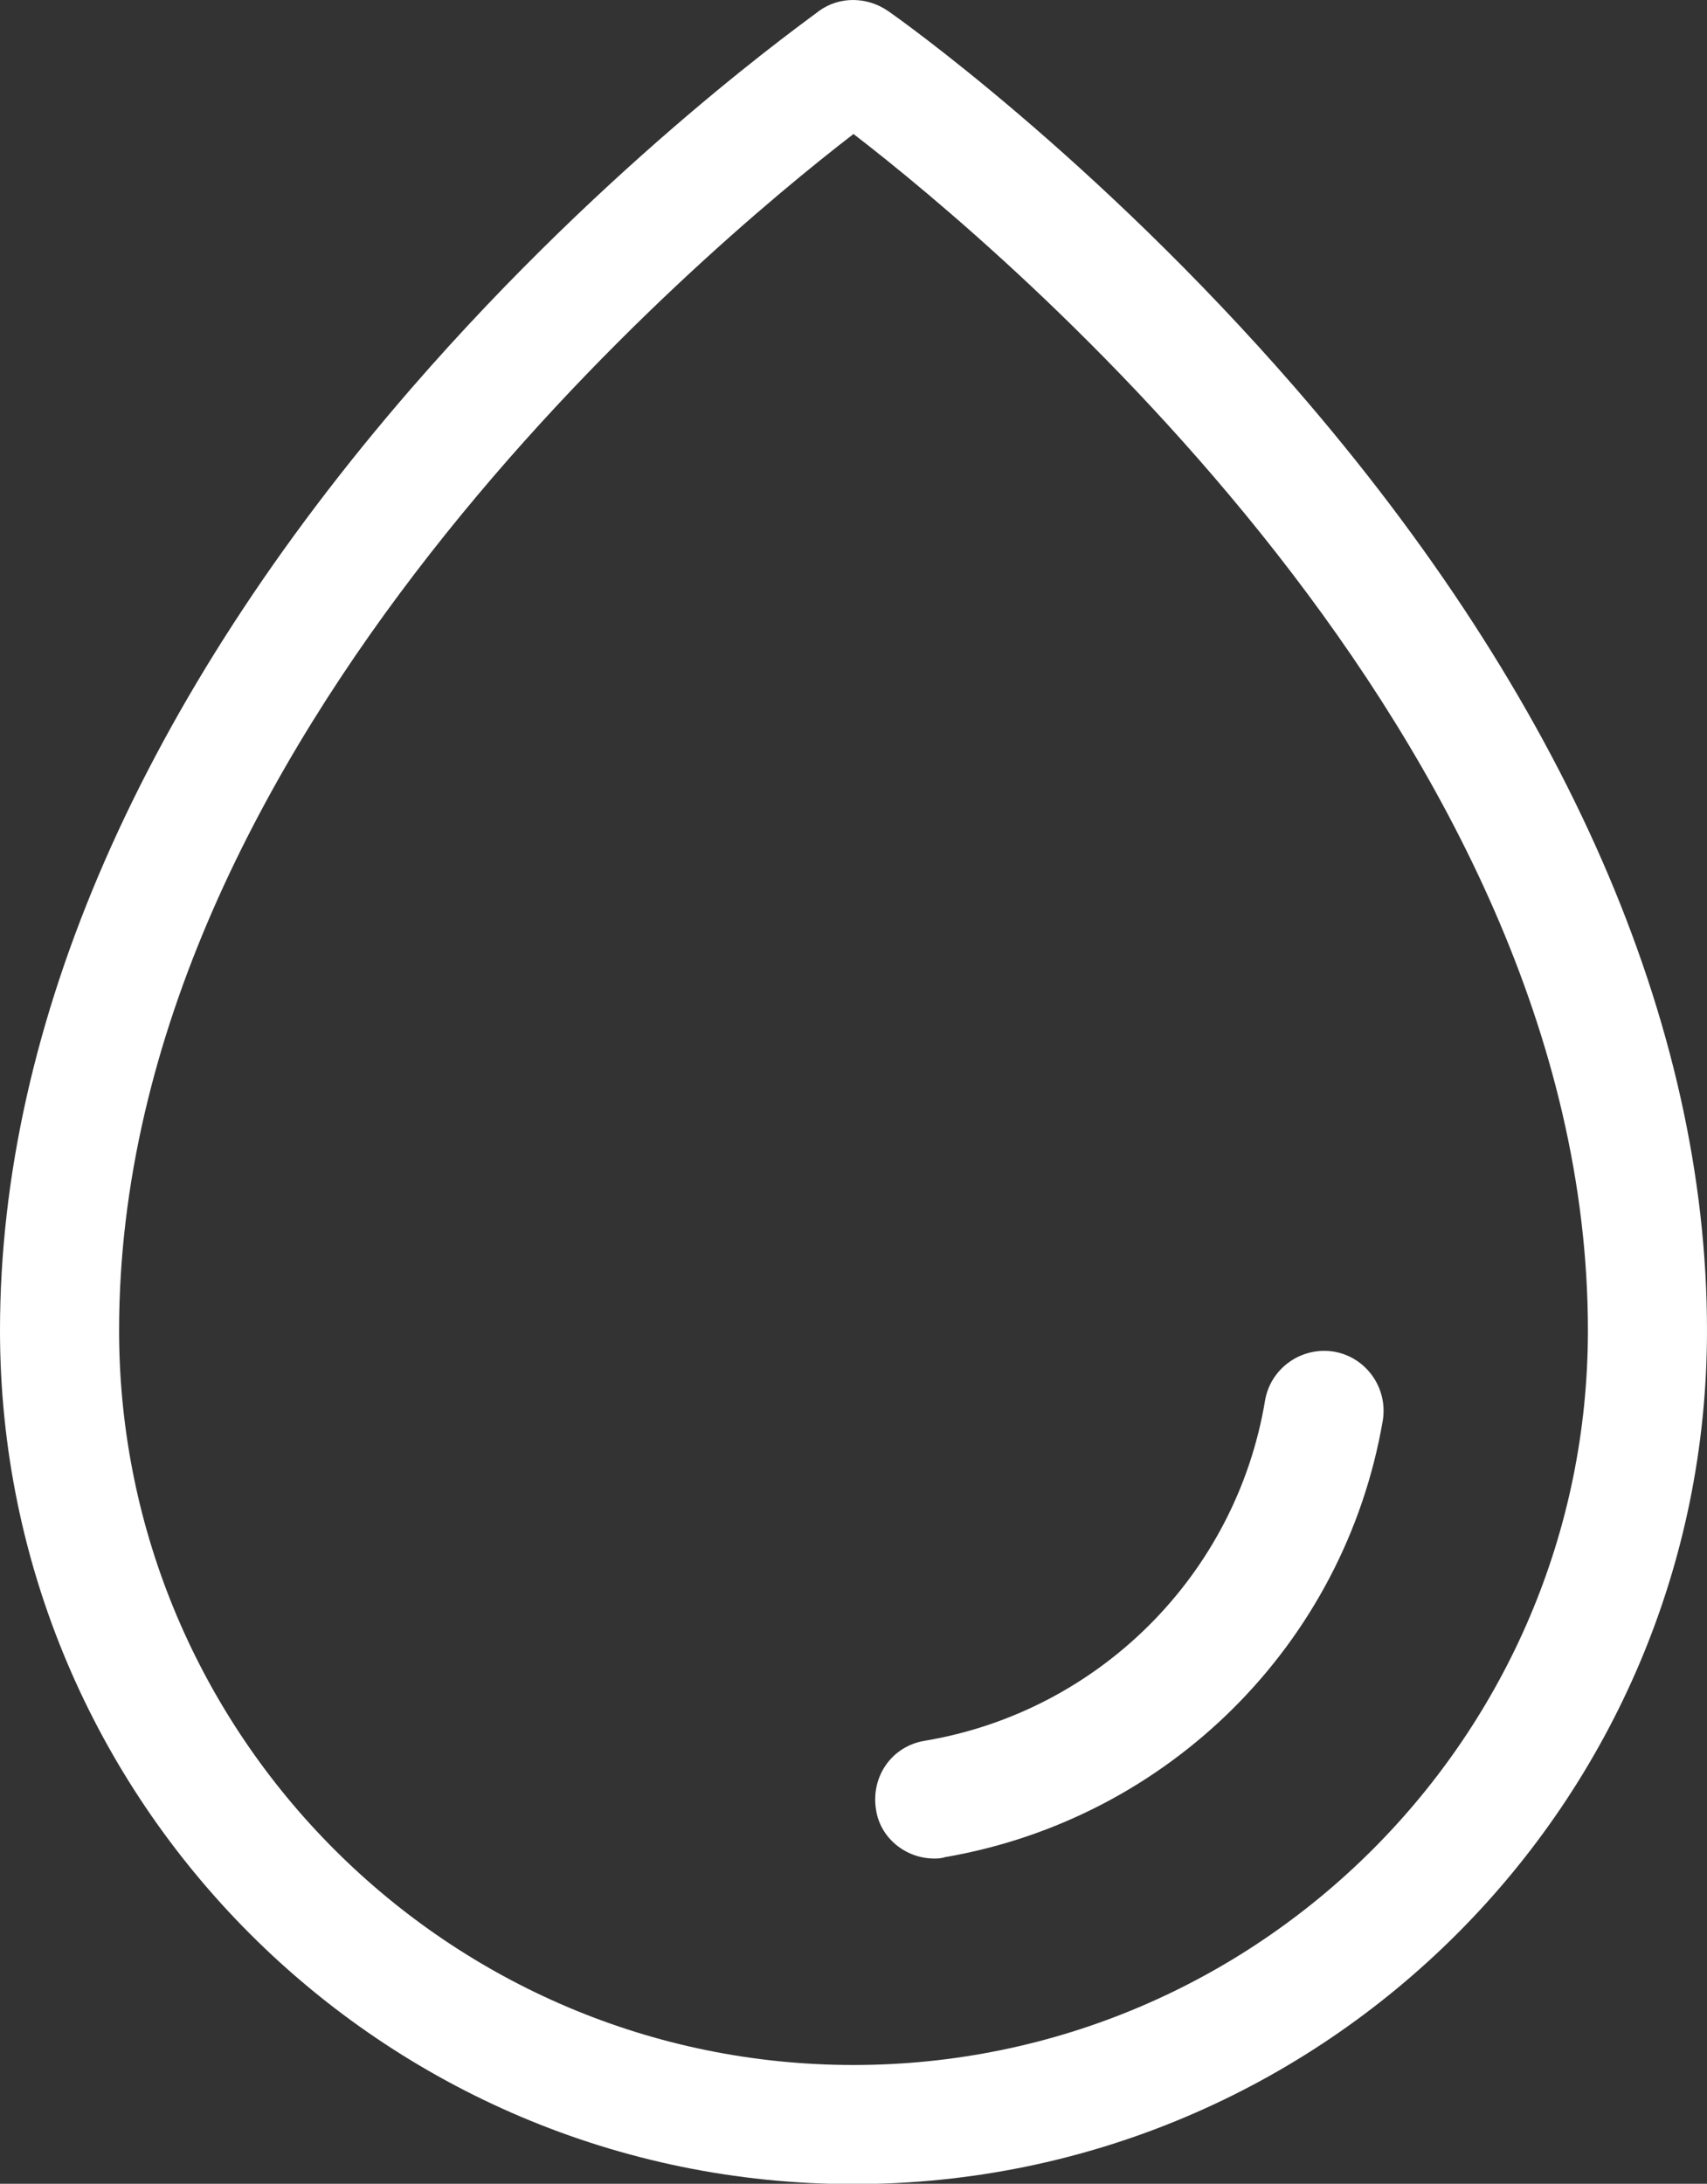
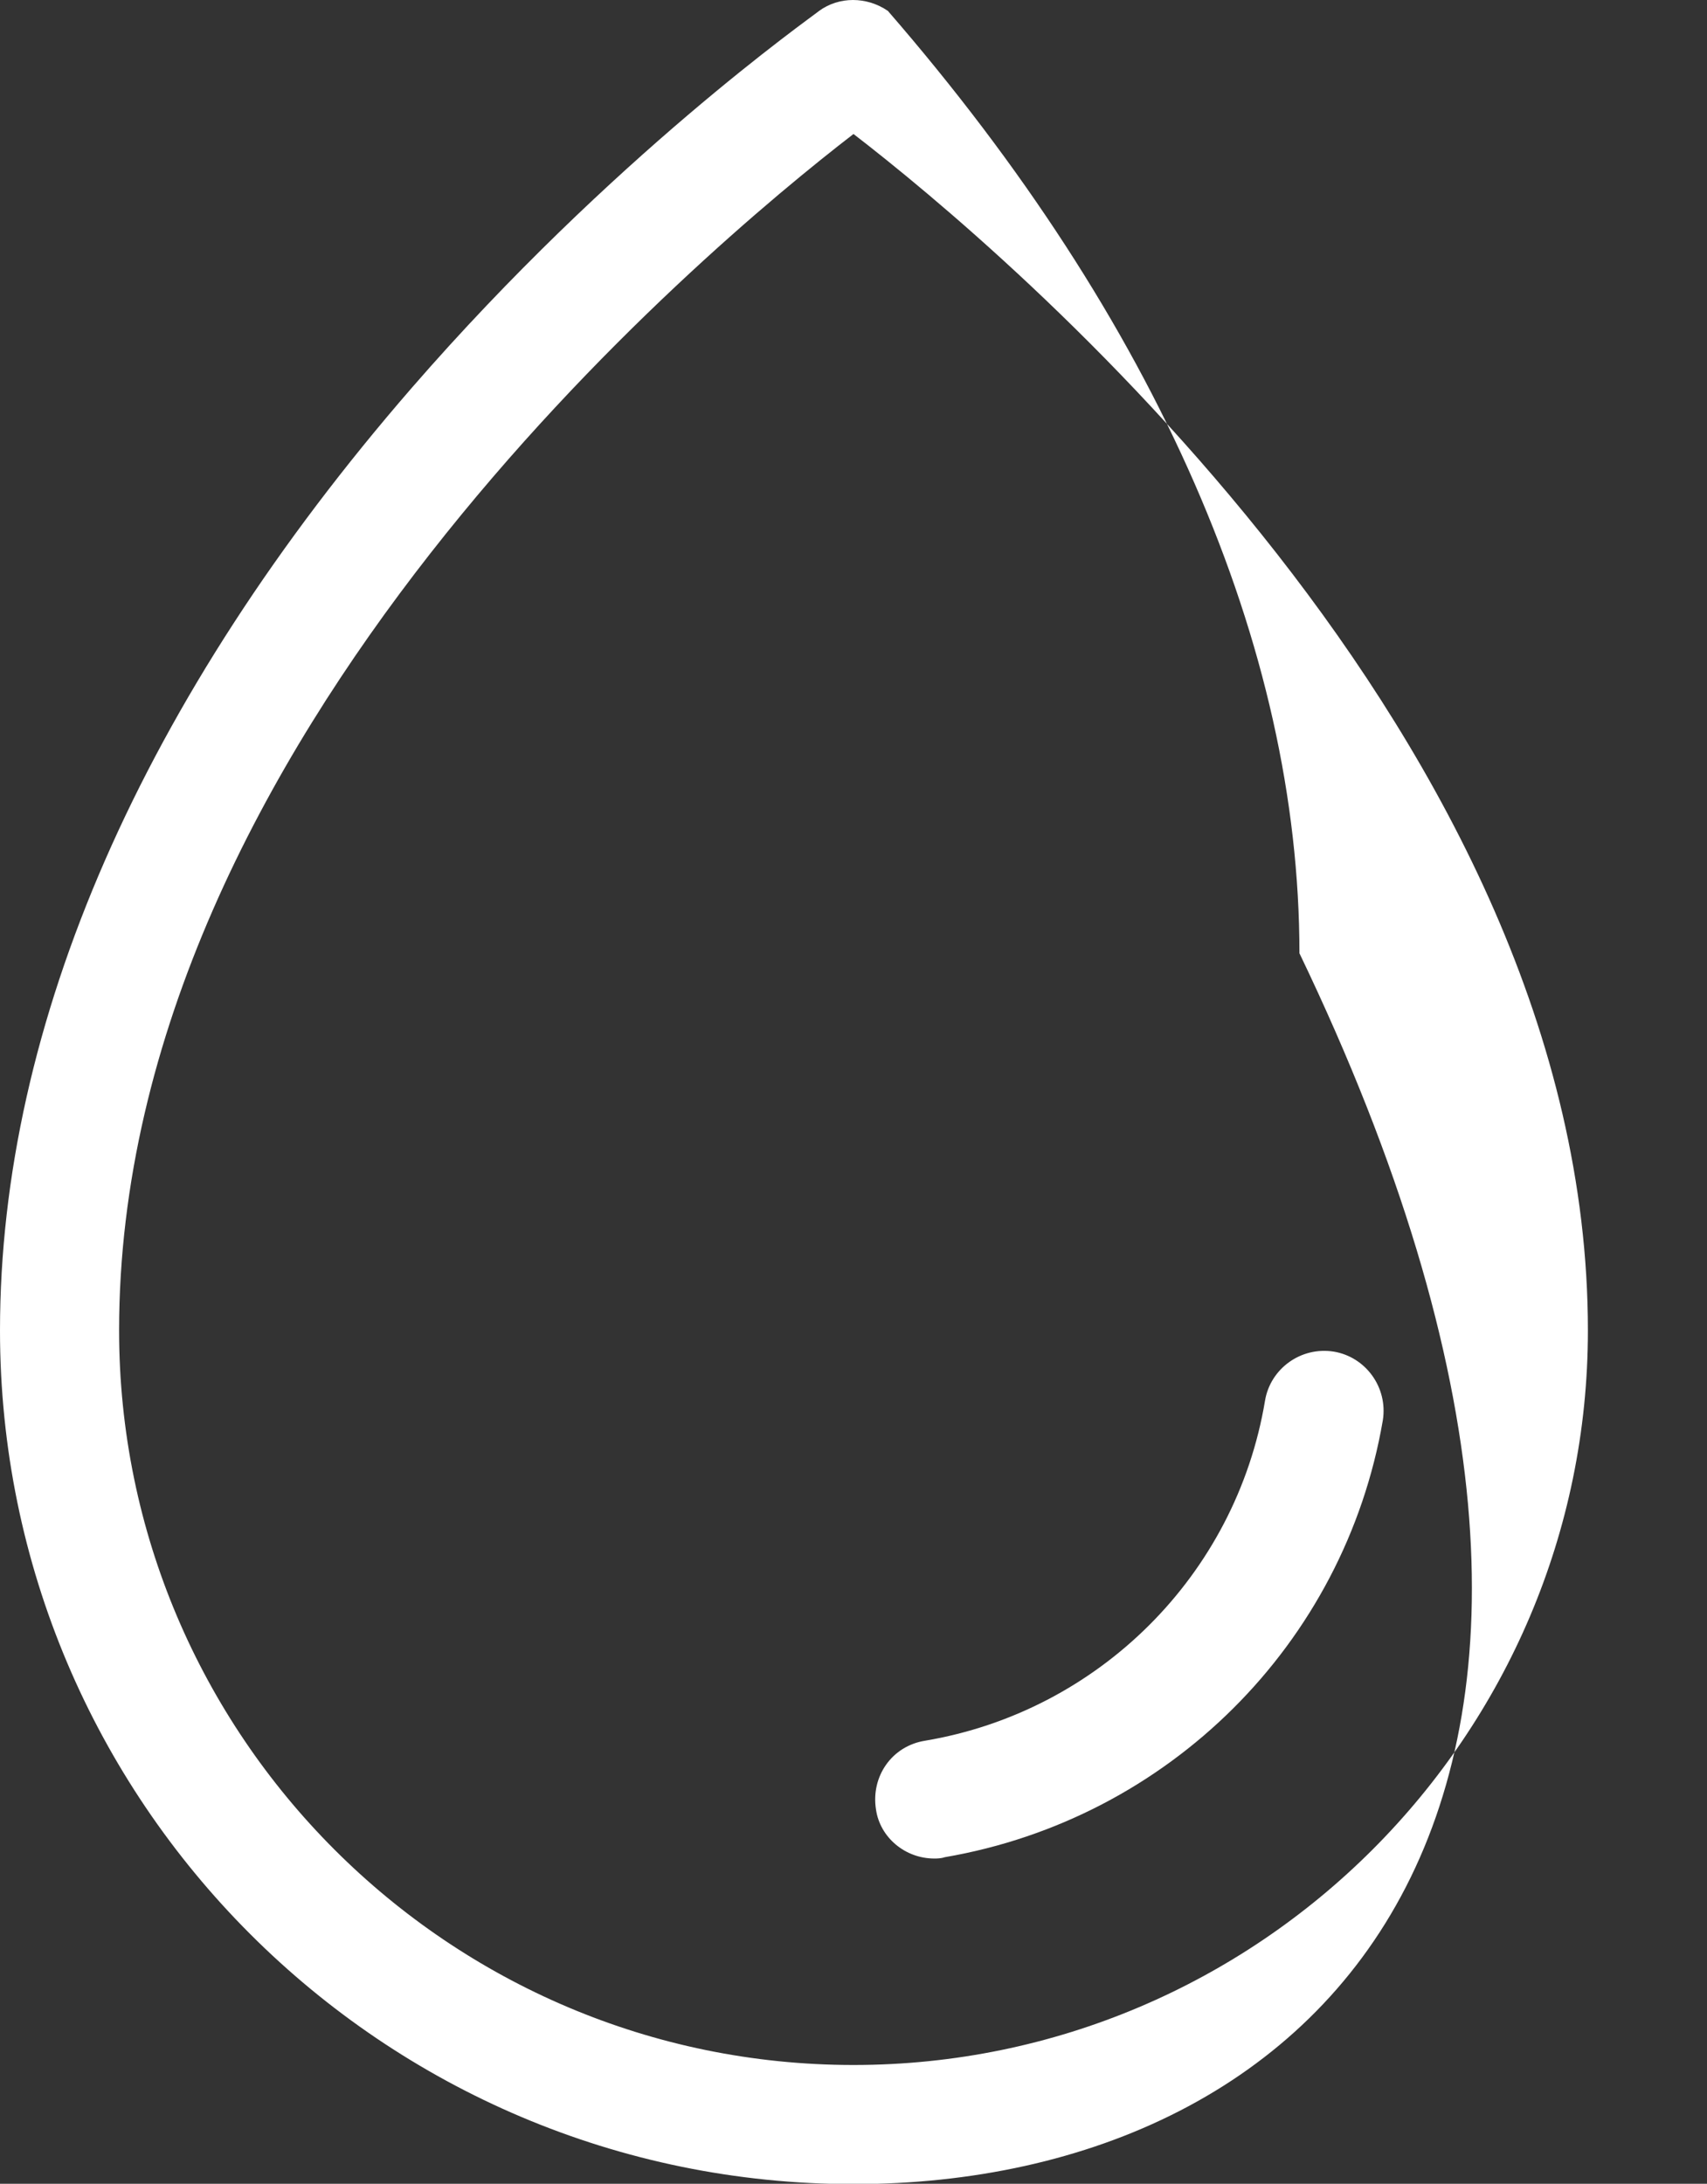
<svg xmlns="http://www.w3.org/2000/svg" version="1.1" style="enable-background:new 0 0 192 192;" xml:space="preserve" width="129" height="165">
  <rect width="100%" height="100%" fill="#333333" stroke="none" />
-   <rect id="backgroundrect" width="100%" height="100%" x="0" y="0" fill="none" stroke="none" />
  <g class="currentLayer" style="">
    <title>Layer 1</title>
    <g id="svg_1" class="">
-       <path fill="#ffffff" d="M64.5,165.025 c-35.6,0 -64.5,-28.9 -64.5,-64.5 c0,-23.2 10.8,-47.8 31.1,-71.2 c15.2,-17.5 30.2,-28 30.8,-28.5 c1.5,-1.1 3.6,-1.1 5.2,0 c0.6,0.4 15.6,11 30.8,28.5 c20.3,23.4 31.1,48 31.1,71.2 C129,136.125 100.1,165.025 64.5,165.025 zM64.5,10.125 C53.2,18.825 9,55.825 9,100.525 c0,30.6 24.9,55.5 55.5,55.5 c30.6,0 55.5,-24.9 55.5,-55.5 C120,55.825 75.8,18.825 64.5,10.125 z" id="svg_2" />
+       <path fill="#ffffff" d="M64.5,165.025 c-35.6,0 -64.5,-28.9 -64.5,-64.5 c0,-23.2 10.8,-47.8 31.1,-71.2 c15.2,-17.5 30.2,-28 30.8,-28.5 c1.5,-1.1 3.6,-1.1 5.2,0 c20.3,23.4 31.1,48 31.1,71.2 C129,136.125 100.1,165.025 64.5,165.025 zM64.5,10.125 C53.2,18.825 9,55.825 9,100.525 c0,30.6 24.9,55.5 55.5,55.5 c30.6,0 55.5,-24.9 55.5,-55.5 C120,55.825 75.8,18.825 64.5,10.125 z" id="svg_2" />
    </g>
    <g id="svg_3" class="">
      <path fill="#ffffff" d="M70.6,140.425 c-2.2,0 -4.1,-1.6 -4.4,-3.7 c-0.4,-2.5 1.2,-4.8 3.7,-5.2 c13.1,-2.2 23.5,-12.5 25.7,-25.7 c0.4,-2.4 2.7,-4.1 5.2,-3.7 c2.4,0.4 4.1,2.7 3.7,5.2 c-2.9,16.9 -16.2,30.1 -33.1,33 C71.1,140.425 70.8,140.425 70.6,140.425 z" id="svg_4" />
    </g>
  </g>
</svg>